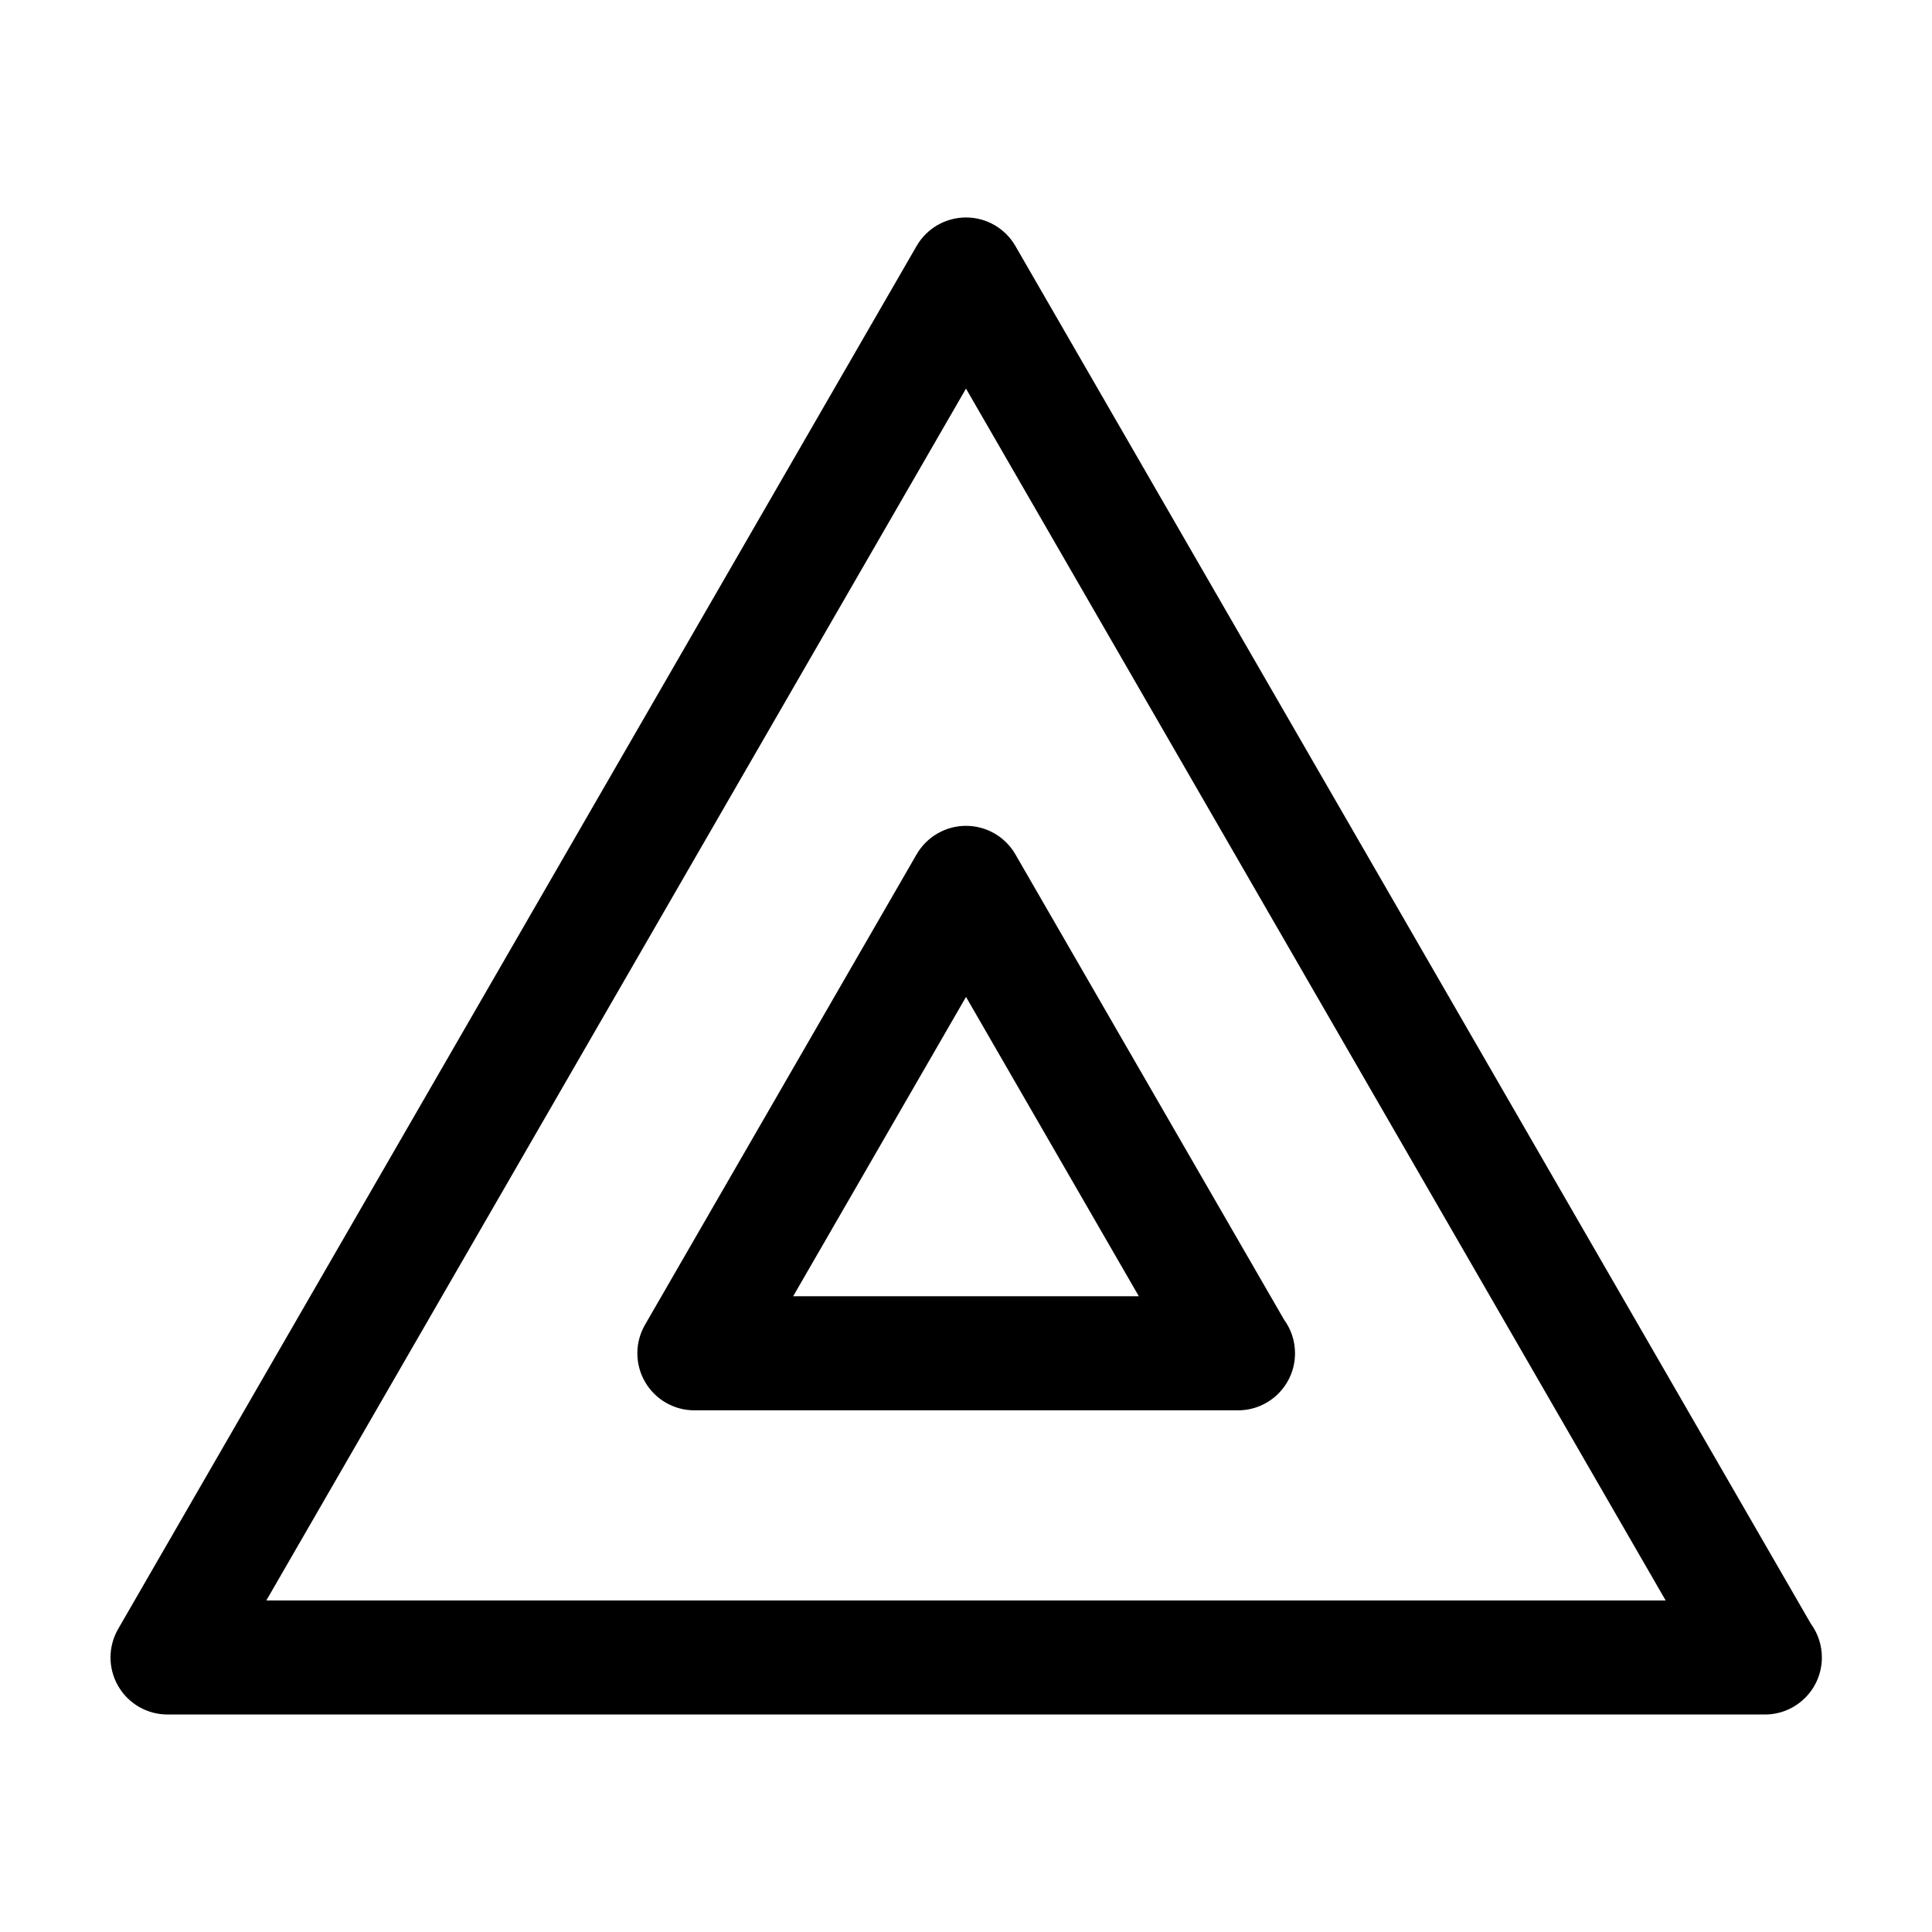
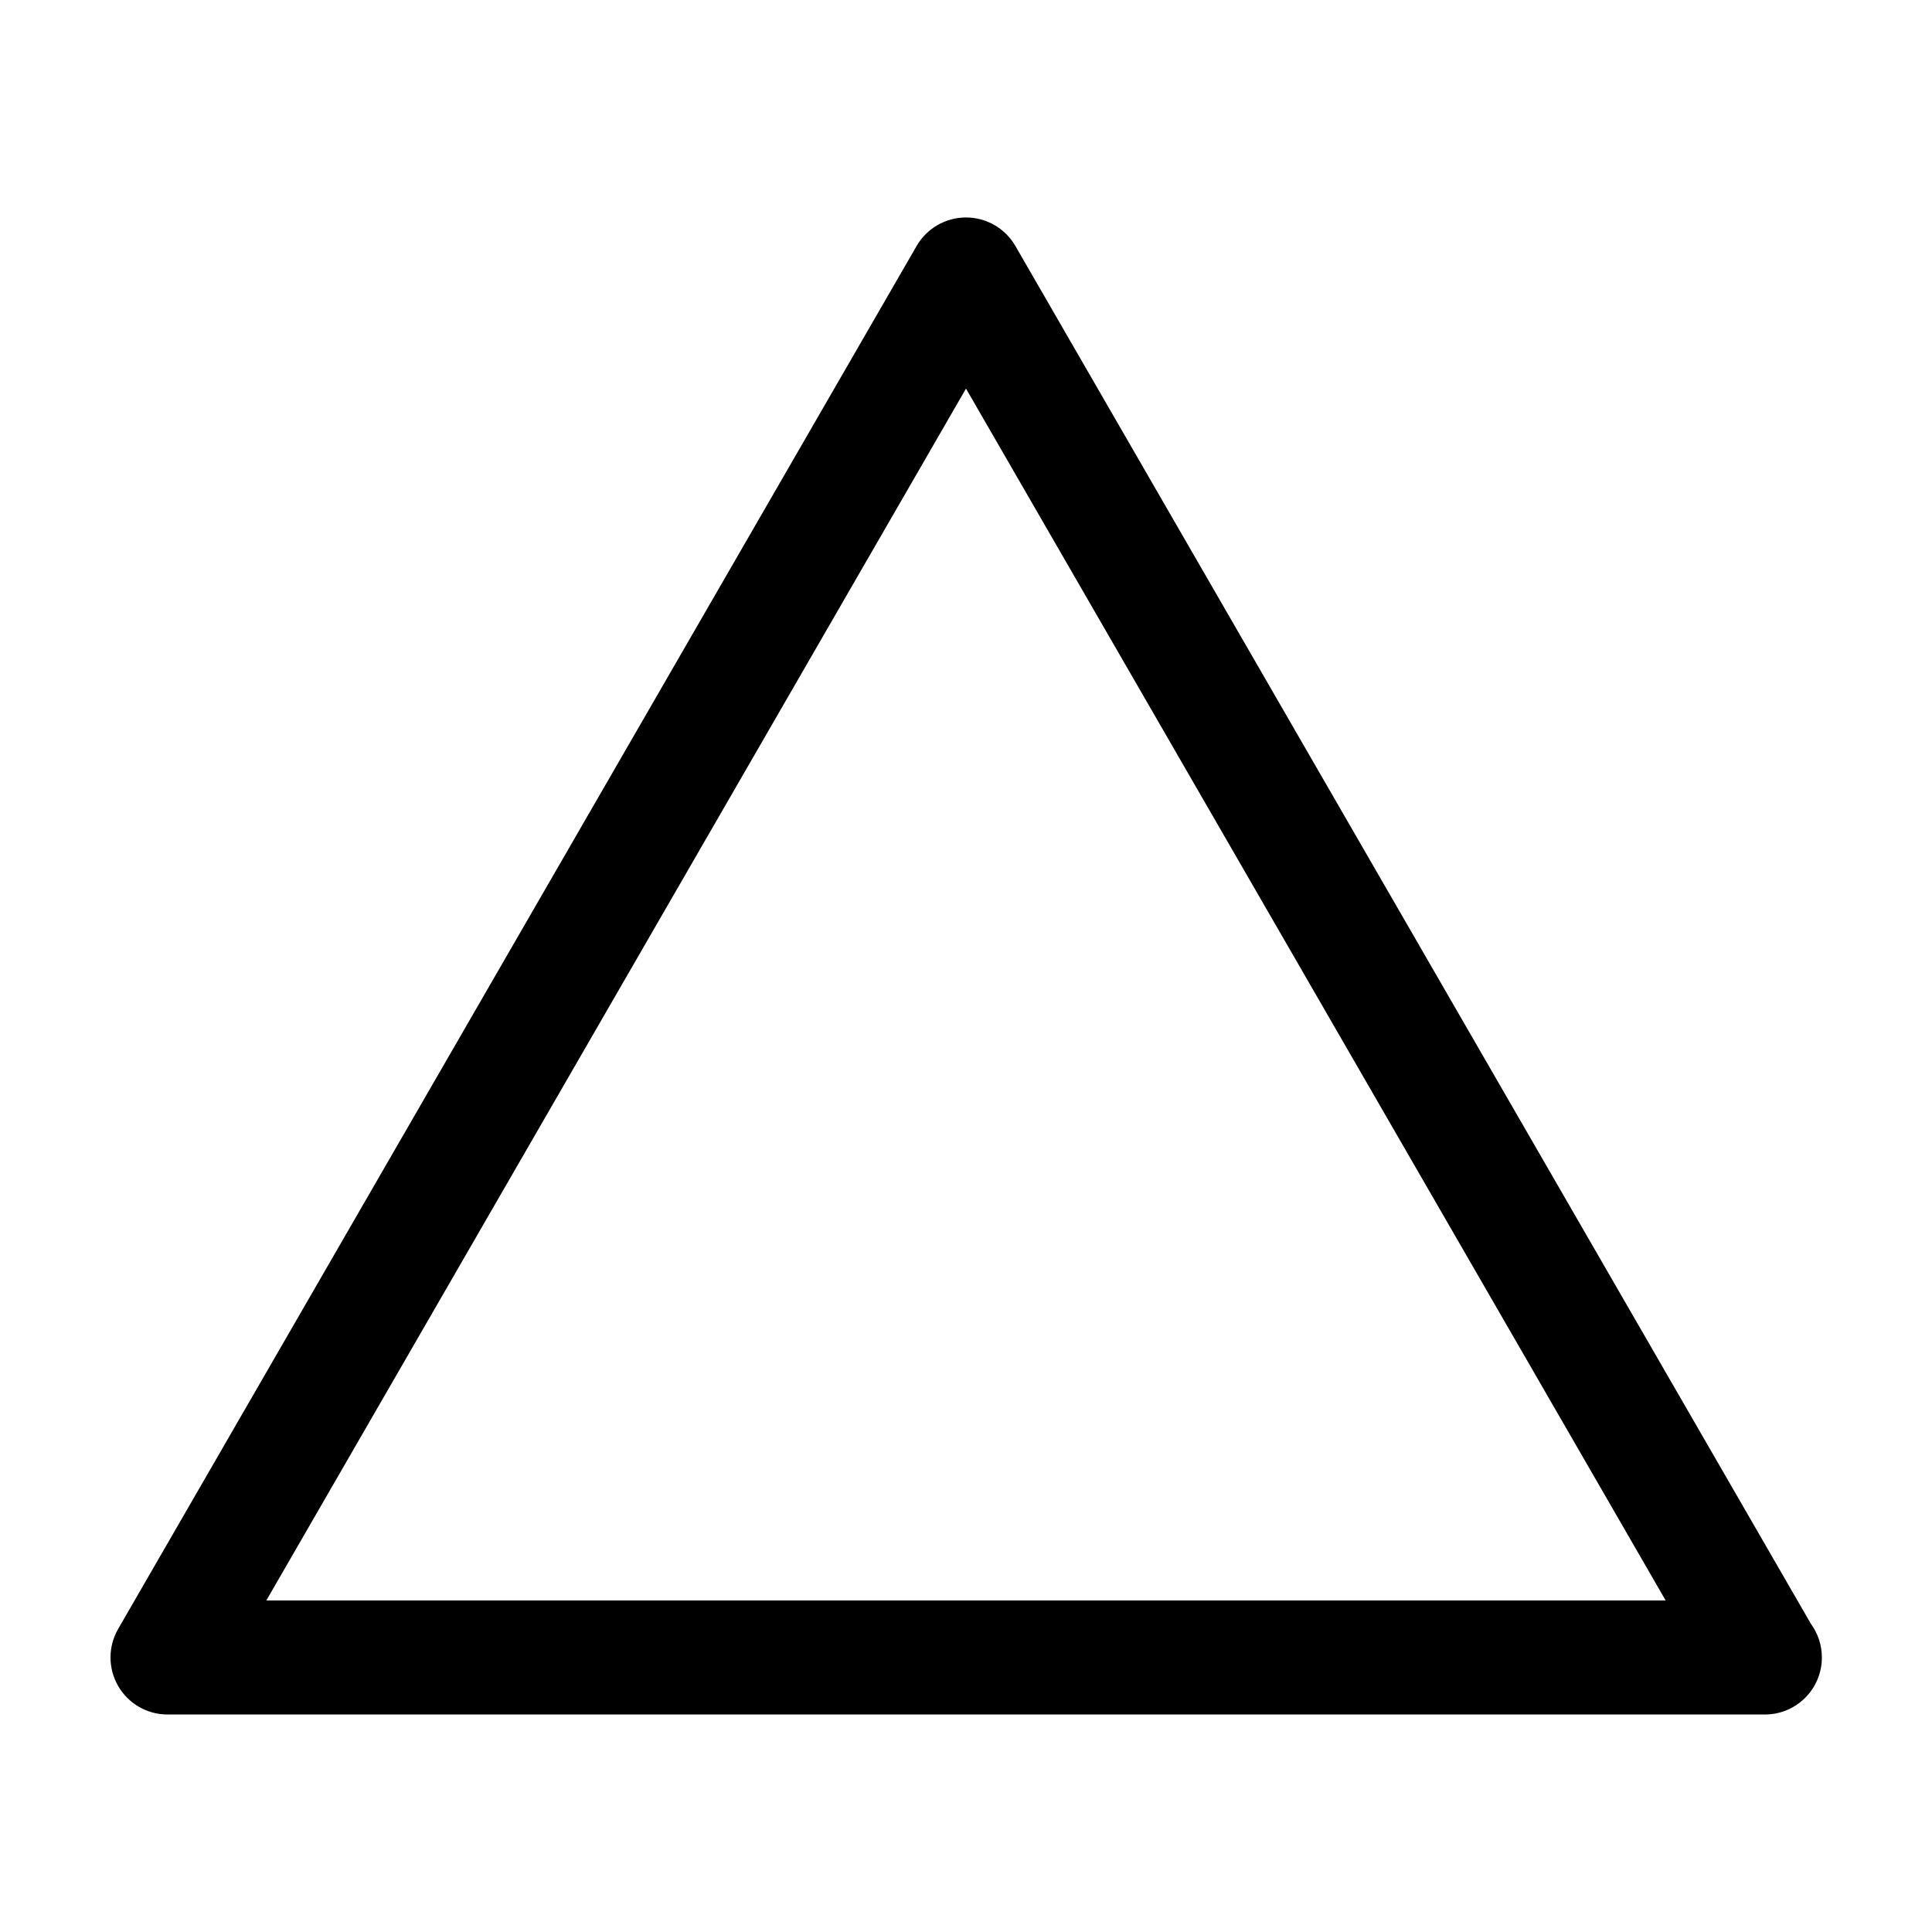
<svg xmlns="http://www.w3.org/2000/svg" fill="#000000" width="800px" height="800px" version="1.1" viewBox="144 144 512 512">
  <g>
    <path d="m413.09 209.19c-2.695-4.676-7.684-7.559-13.09-7.559s-10.395 2.883-13.09 7.559l-211.6 366.5c-2.699 4.676-2.699 10.438 0 15.113 2.695 4.676 7.684 7.559 13.09 7.559h423.2 0.102c8.348 0 15.113-6.766 15.113-15.113 0-3.34-1.082-6.422-2.91-8.926zm-198.51 358.95 185.42-321.16 185.42 321.16z" />
-     <path d="m386.91 370.41-71.98 124.67c-2.699 4.676-2.699 10.438 0 15.113 2.695 4.676 7.684 7.559 13.09 7.559h143.96c0.035 0.004 0.074 0 0.102 0 8.348 0 15.113-6.766 15.113-15.113 0-3.34-1.082-6.422-2.91-8.926l-71.195-123.3c-2.695-4.676-7.684-7.559-13.09-7.559-5.402 0-10.387 2.883-13.086 7.559zm58.891 117.11h-91.605l45.805-79.328z" />
  </g>
</svg>